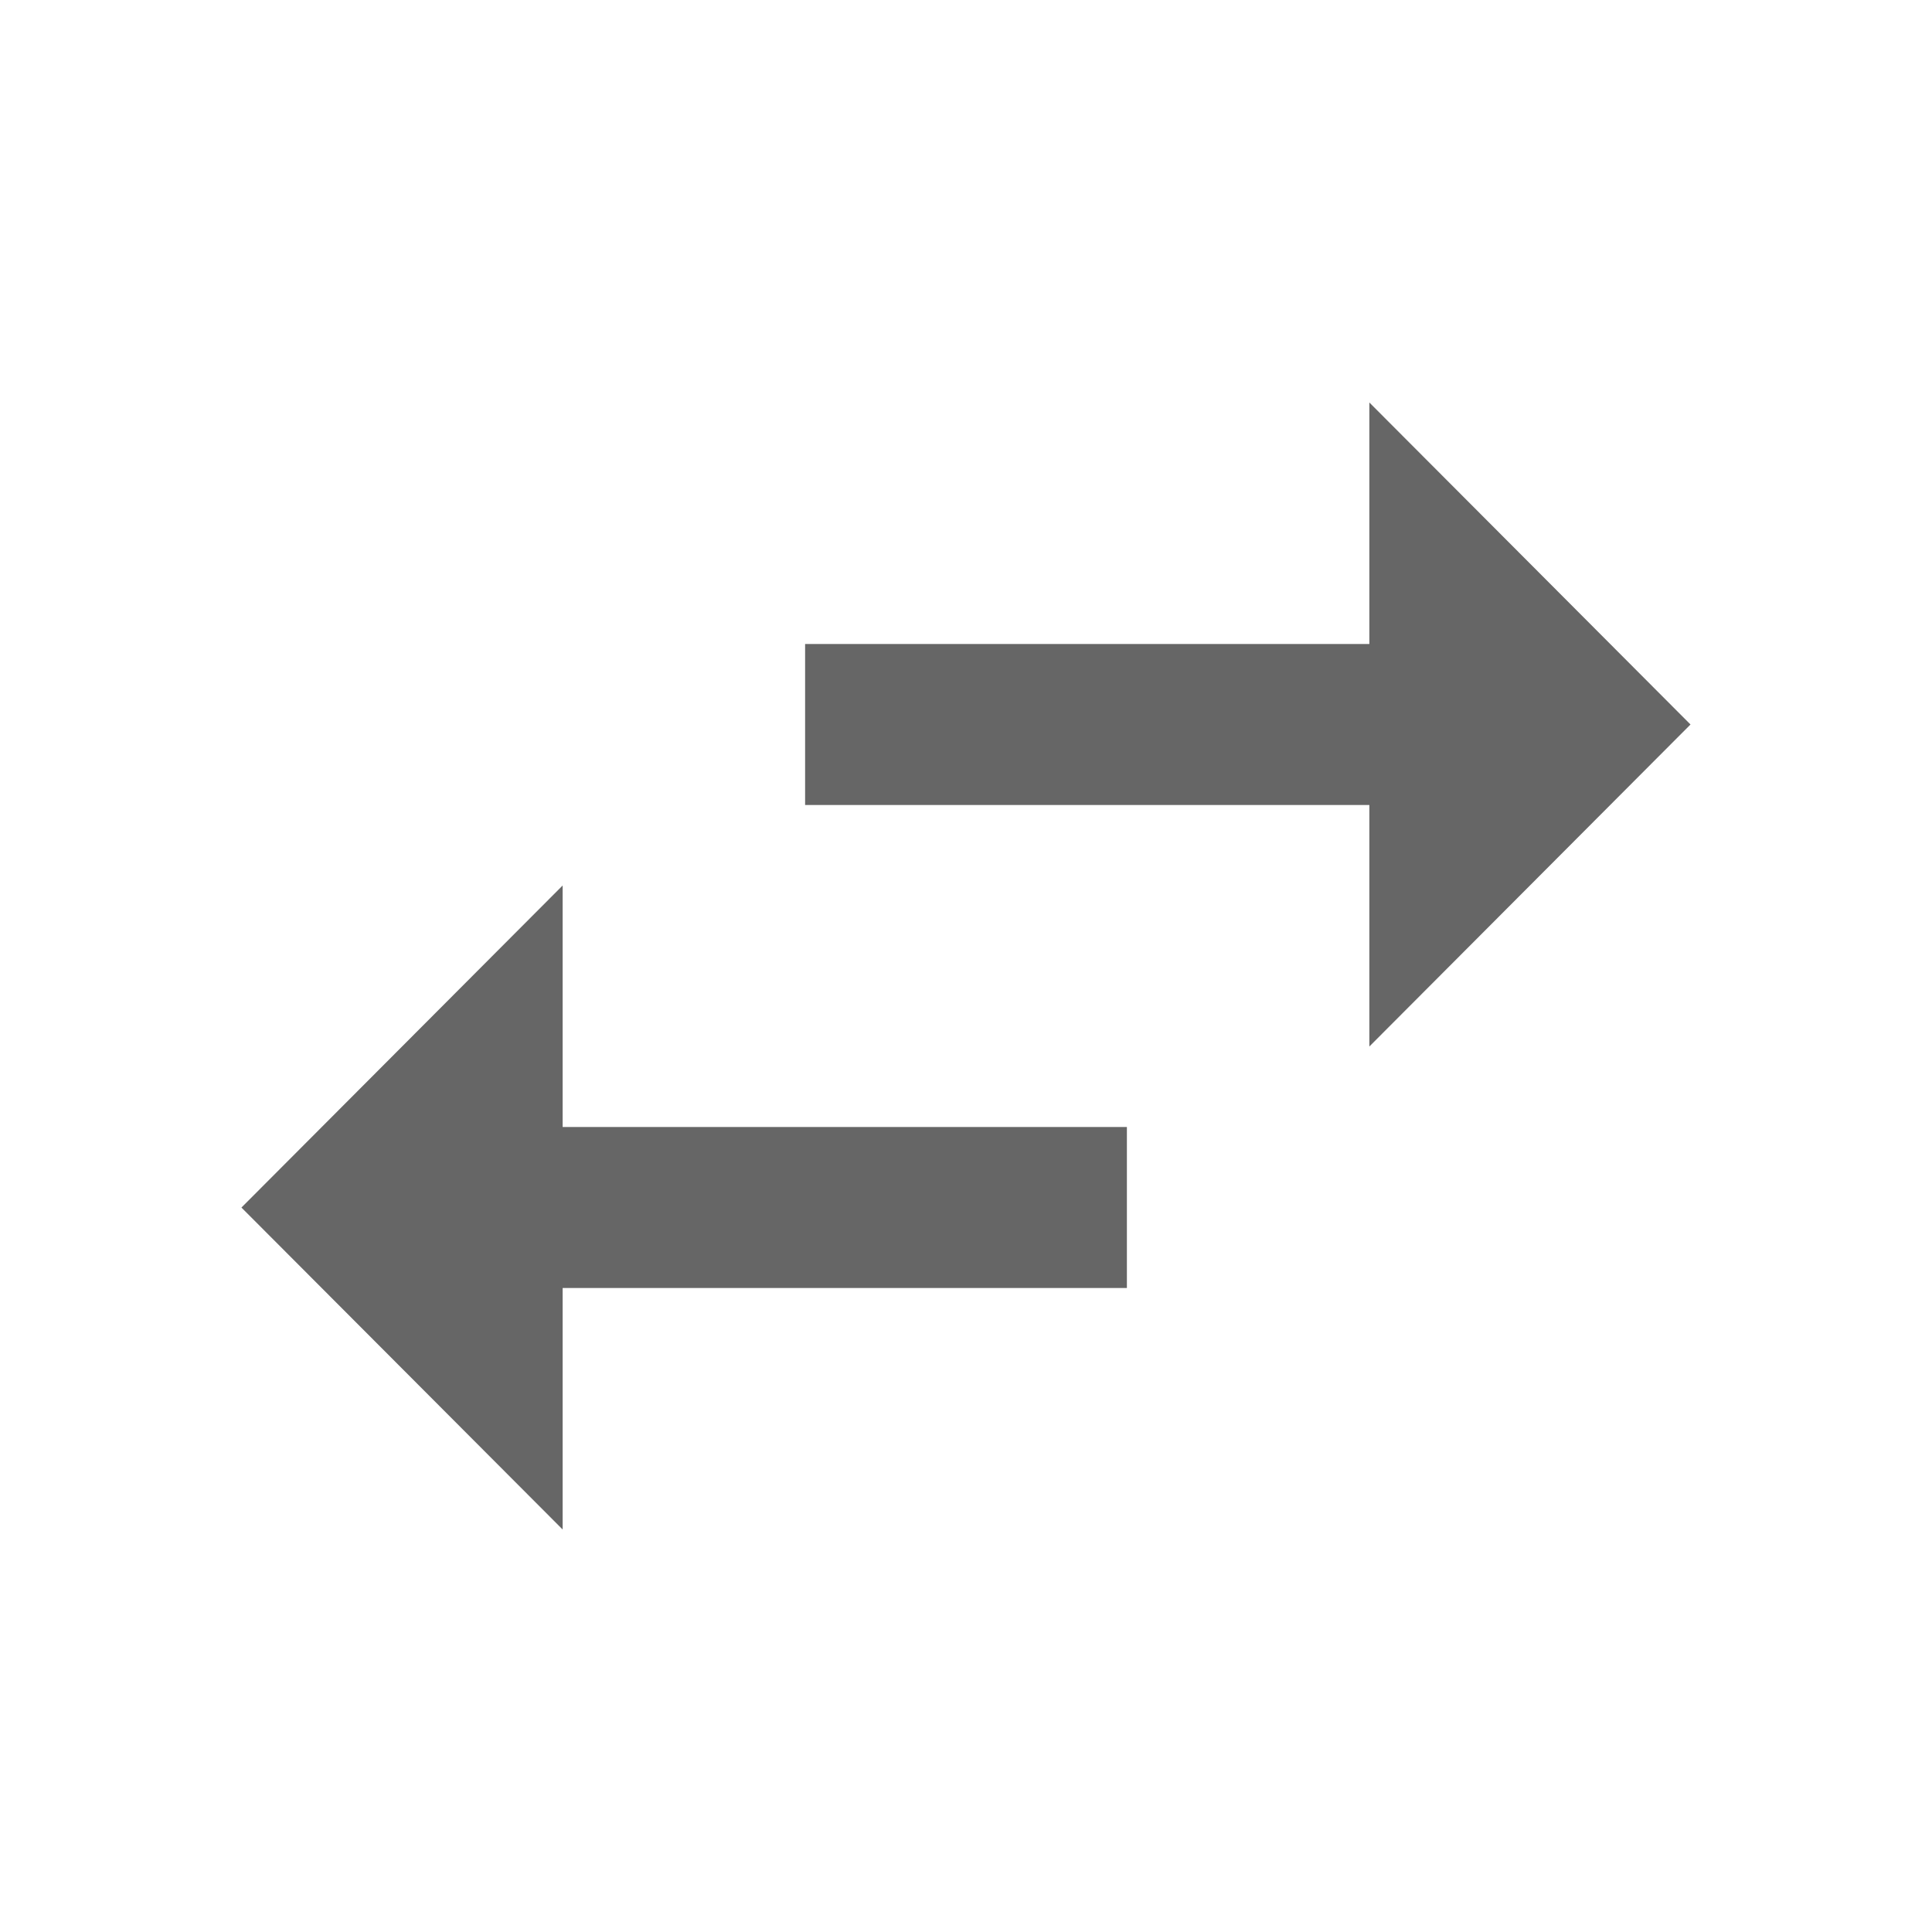
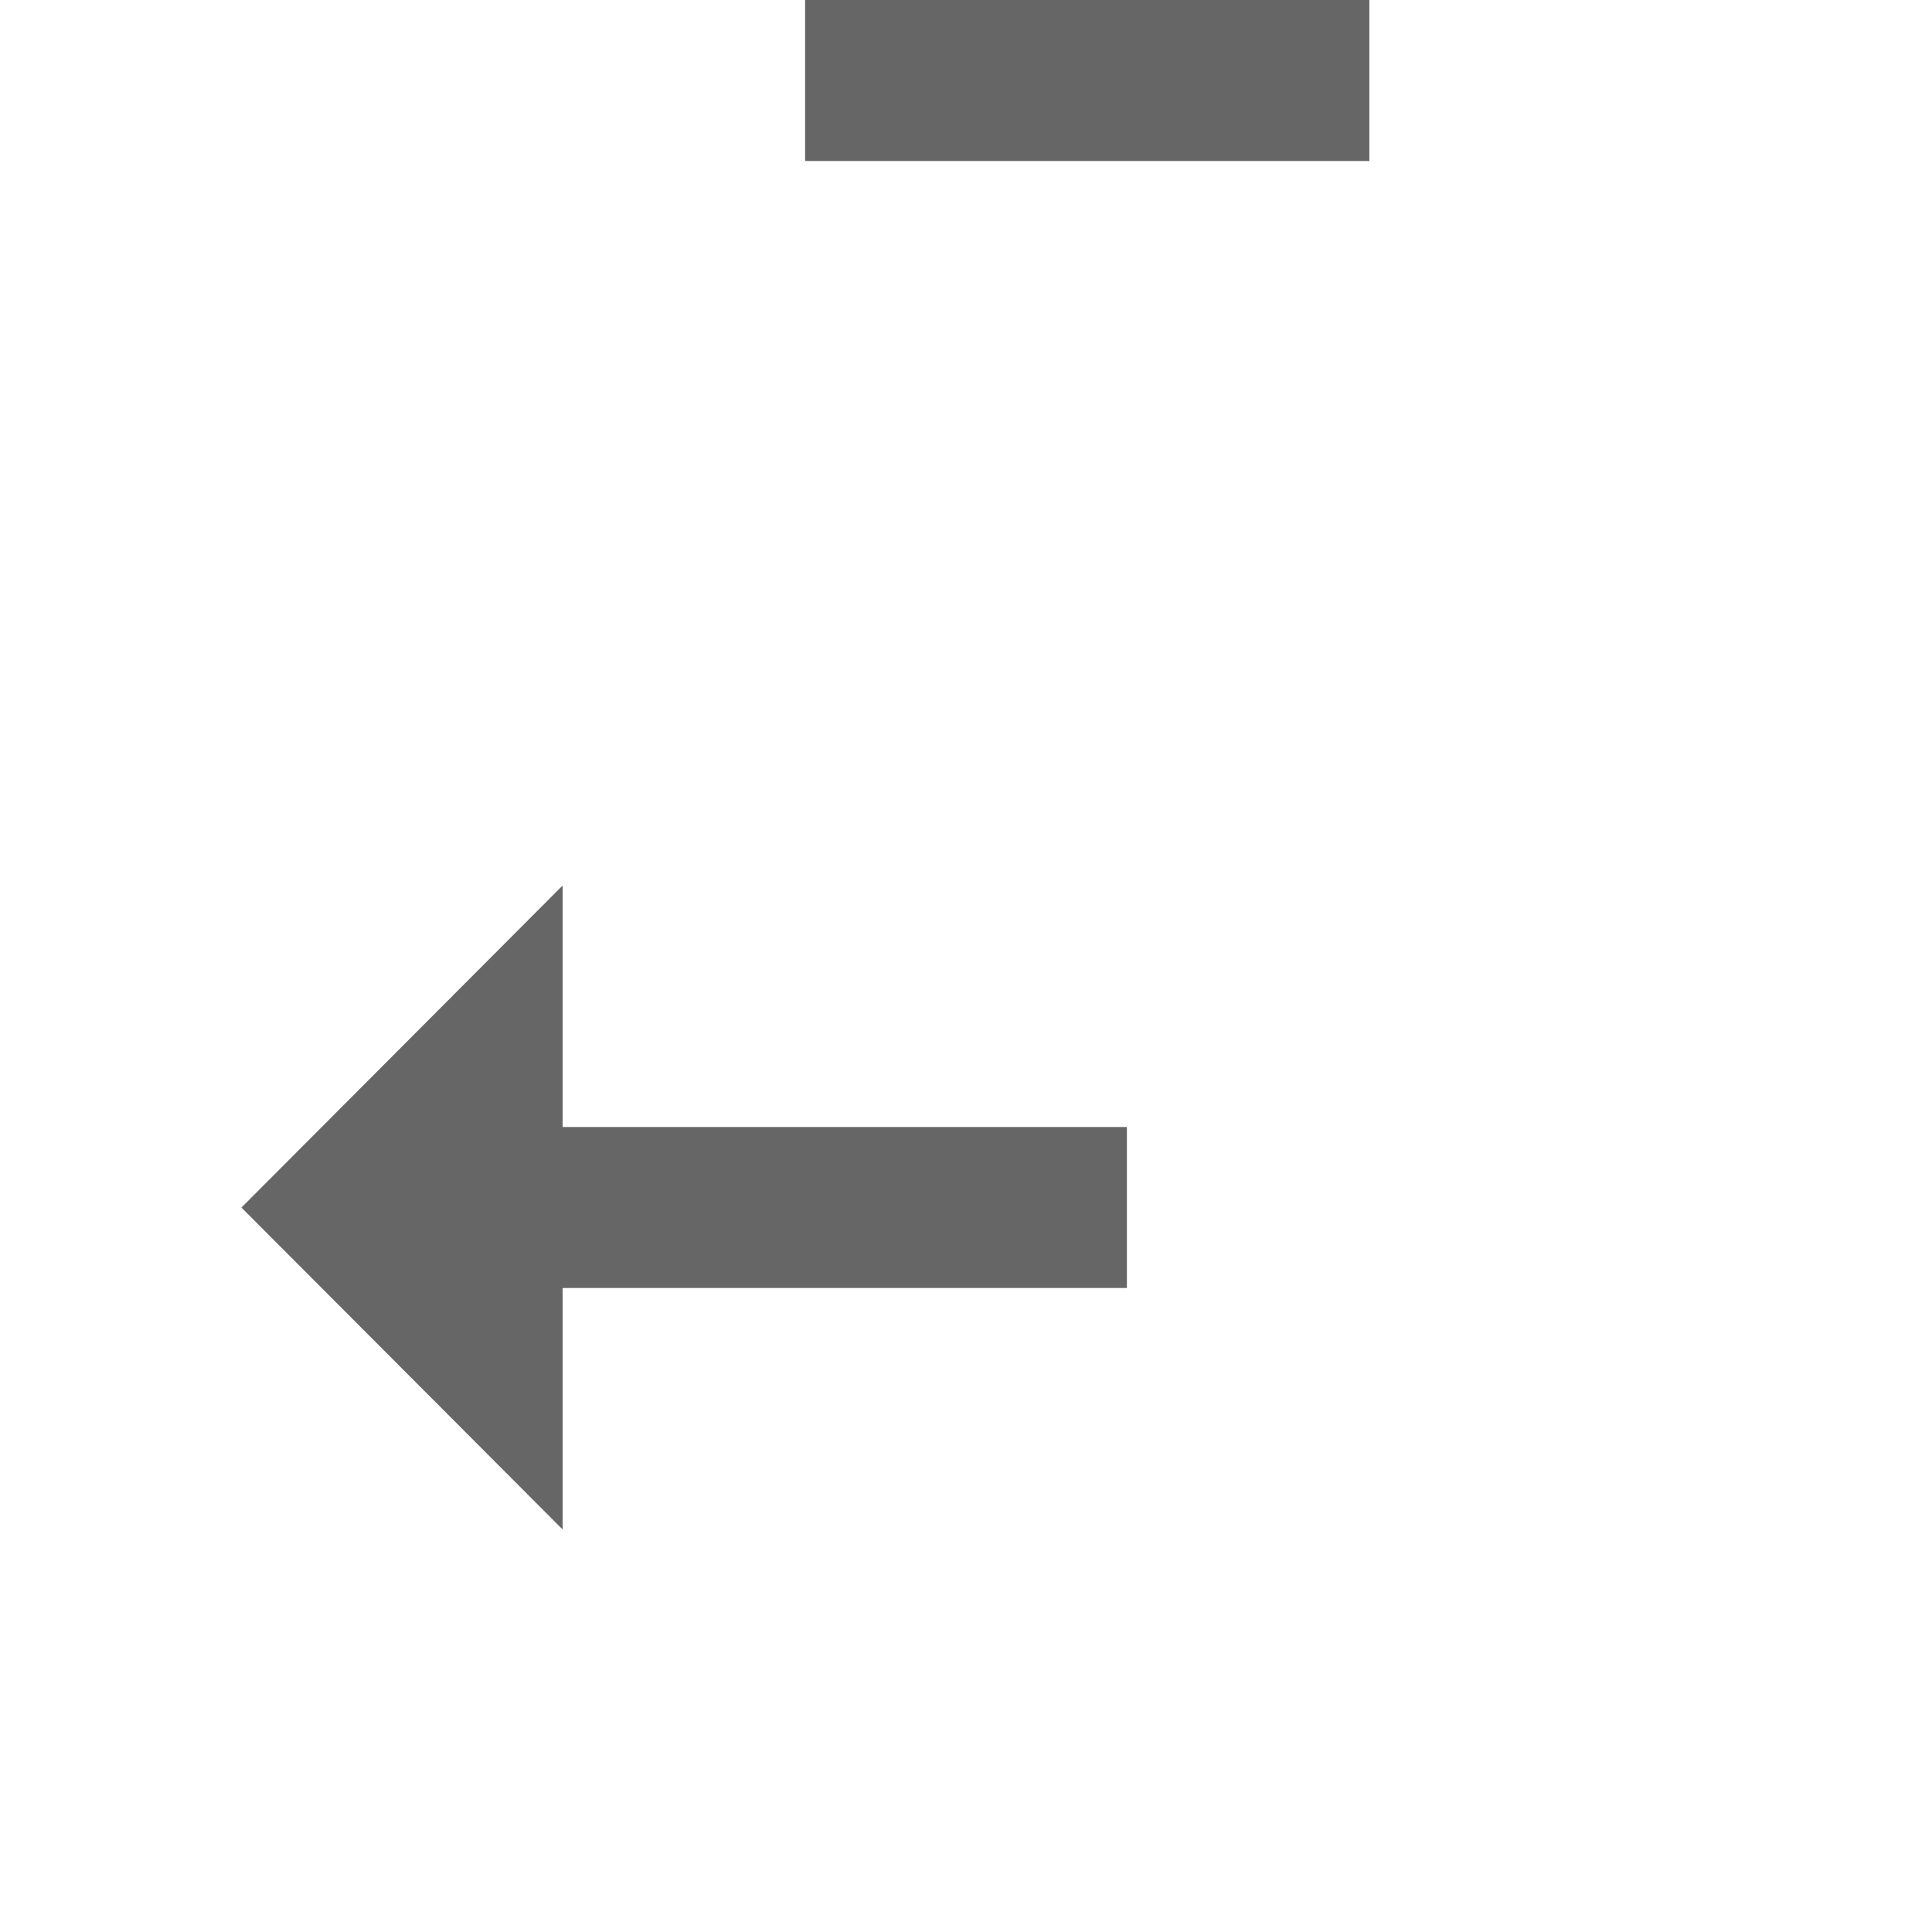
<svg xmlns="http://www.w3.org/2000/svg" version="1.1" width="18" height="18" viewBox="0 0 18 18">
  <title>swap-horiz-outlined</title>
-   <path opacity="0.6" fill="#000" d="M12.758 3.75l2.992 3-2.992 3v-2.25h-5.257v-1.5h5.257v-2.25zM2.25 11.25l2.992-3v2.25h5.257v1.5h-5.257v2.25l-2.993-3z" />
+   <path opacity="0.6" fill="#000" d="M12.758 3.75v-2.25h-5.257v-1.5h5.257v-2.25zM2.25 11.25l2.992-3v2.25h5.257v1.5h-5.257v2.25l-2.993-3z" />
</svg>